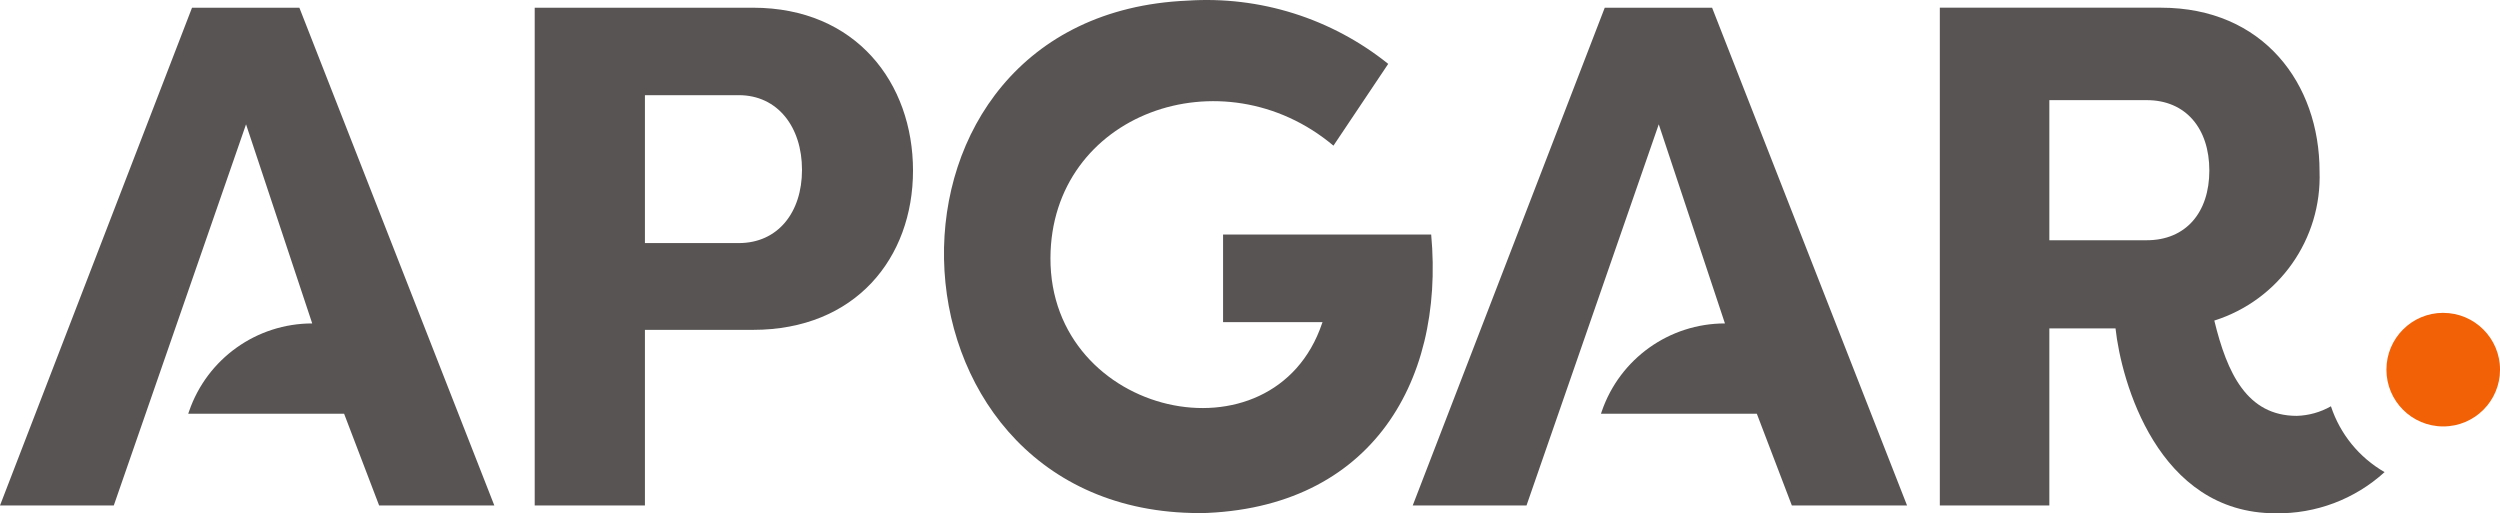
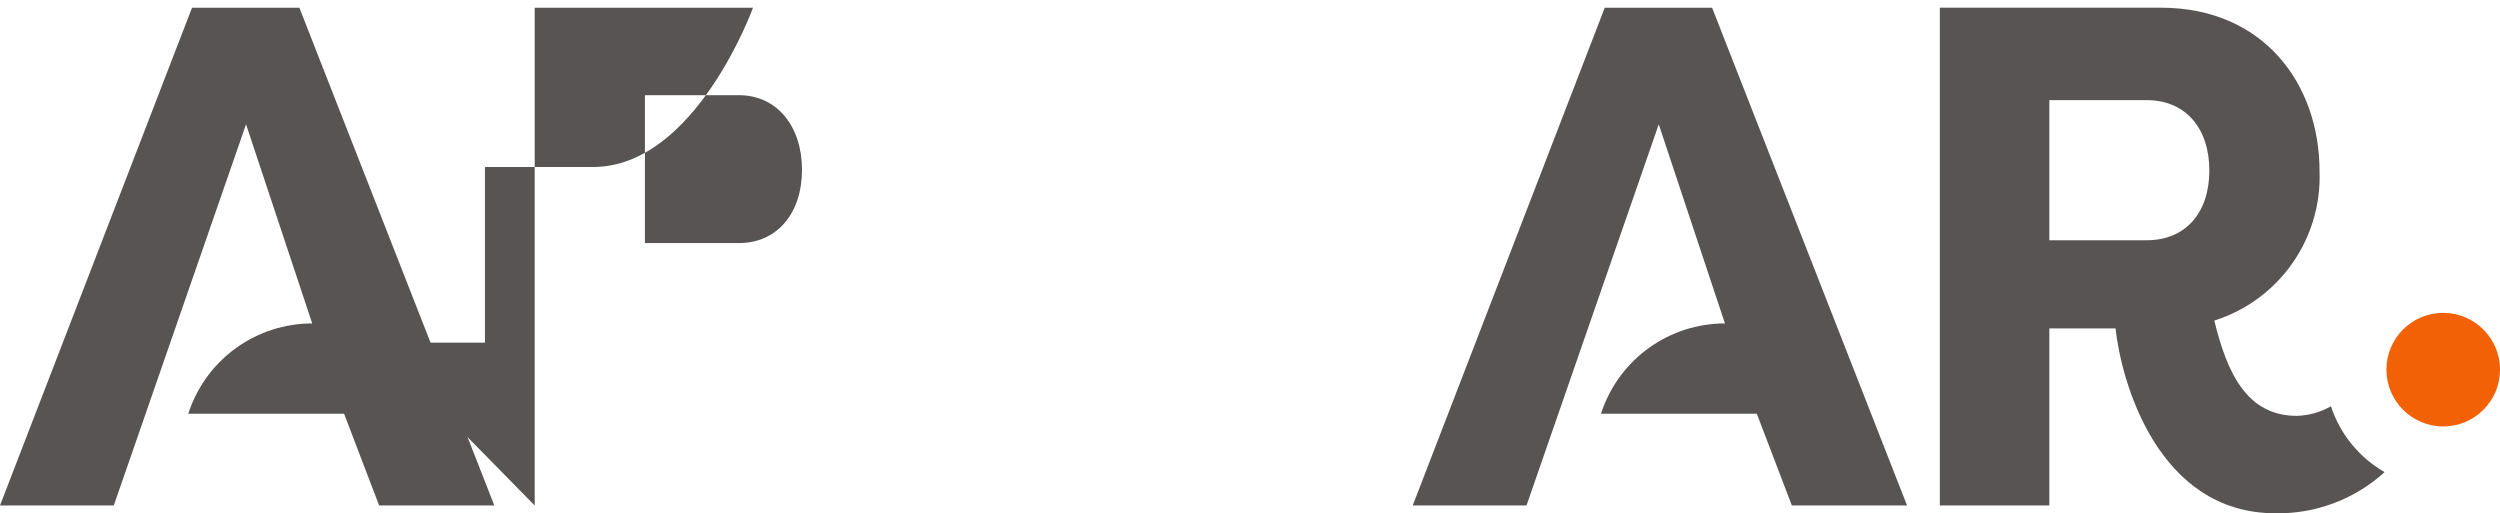
<svg xmlns="http://www.w3.org/2000/svg" id="Calque_1" version="1.1" viewBox="0 0 1276.93 262.19">
  <defs>
    <style> .st0 { fill: #f36106; } .st1 { fill: #585454; } </style>
  </defs>
-   <path class="st1" d="M377.34,124.16c19.97,0,32.3-15.62,32.3-37.41s-12.35-38.14-32.3-38.14h-47.93v75.54h47.93ZM273.11,258.18V3.94h111.51c52.66,0,81.72,38.5,81.72,83.18s-29.42,81.36-81.72,81.36h-55.21v89.71h-56.3Z" />
+   <path class="st1" d="M377.34,124.16c19.97,0,32.3-15.62,32.3-37.41s-12.35-38.14-32.3-38.14h-47.93v75.54h47.93ZM273.11,258.18V3.94h111.51s-29.42,81.36-81.72,81.36h-55.21v89.71h-56.3Z" />
  <path class="st1" d="M1096.51,122.71h-49.76V51.15h49.76c19.97,0,31.96,14.53,31.96,35.96s-12.02,35.6-31.96,35.6M1190.57,207.52c-5.32,3.03-11.31,4.71-17.43,4.89-25.43,0-35.6-21.78-42.13-48.67,33.03-10.45,55.02-41.65,53.75-76.27,0-44.68-28.69-83.54-81-83.54h-112.95v254.24h55.94v-90.44h33.8c2.91,26.88,21.43,94.44,81.72,94.44,20.57.35,40.5-7.17,55.71-21.03-12.96-7.44-22.71-19.4-27.39-33.59" />
  <path class="st0" d="M1247.92,159.79c-16.02,0-29.01,13-29,29.02,0,16.02,13,29.01,29.02,29,16.01,0,28.99-12.98,29-28.99,0-16.02-12.99-29.01-29.01-29.01" />
  <path class="st1" d="M125.67,63.5l33.8,101.7c-28.39,0-53.65,18.01-62.89,44.85l-.44,1.28h79.62l17.89,46.86h58.84L152.91,3.94h-54.83L0,258.18h58.12L125.67,63.5Z" />
  <path class="st1" d="M847.25,63.5l33.8,101.7c-28.39,0-53.65,18.01-62.89,44.85l-.44,1.28h79.62l17.89,46.86h58.84L874.49,3.94h-54.83l-98.08,254.24h58.12l67.55-194.68Z" />
-   <path class="st1" d="M681.09,74.4l27.97-41.77C680.1,9.38,643.48-2.15,606.43.33c-169.94,7.32-162.12,257.7,2.19,261.68v.16c89.87,0,129.43-65.48,122.39-142.38h-106.3v44.73h50.81c-.08.24-.18.44-.26.68-24.71,73.06-139.01,47.86-138.72-33.42.29-73.86,87.88-105.04,144.55-57.38" />
</svg>